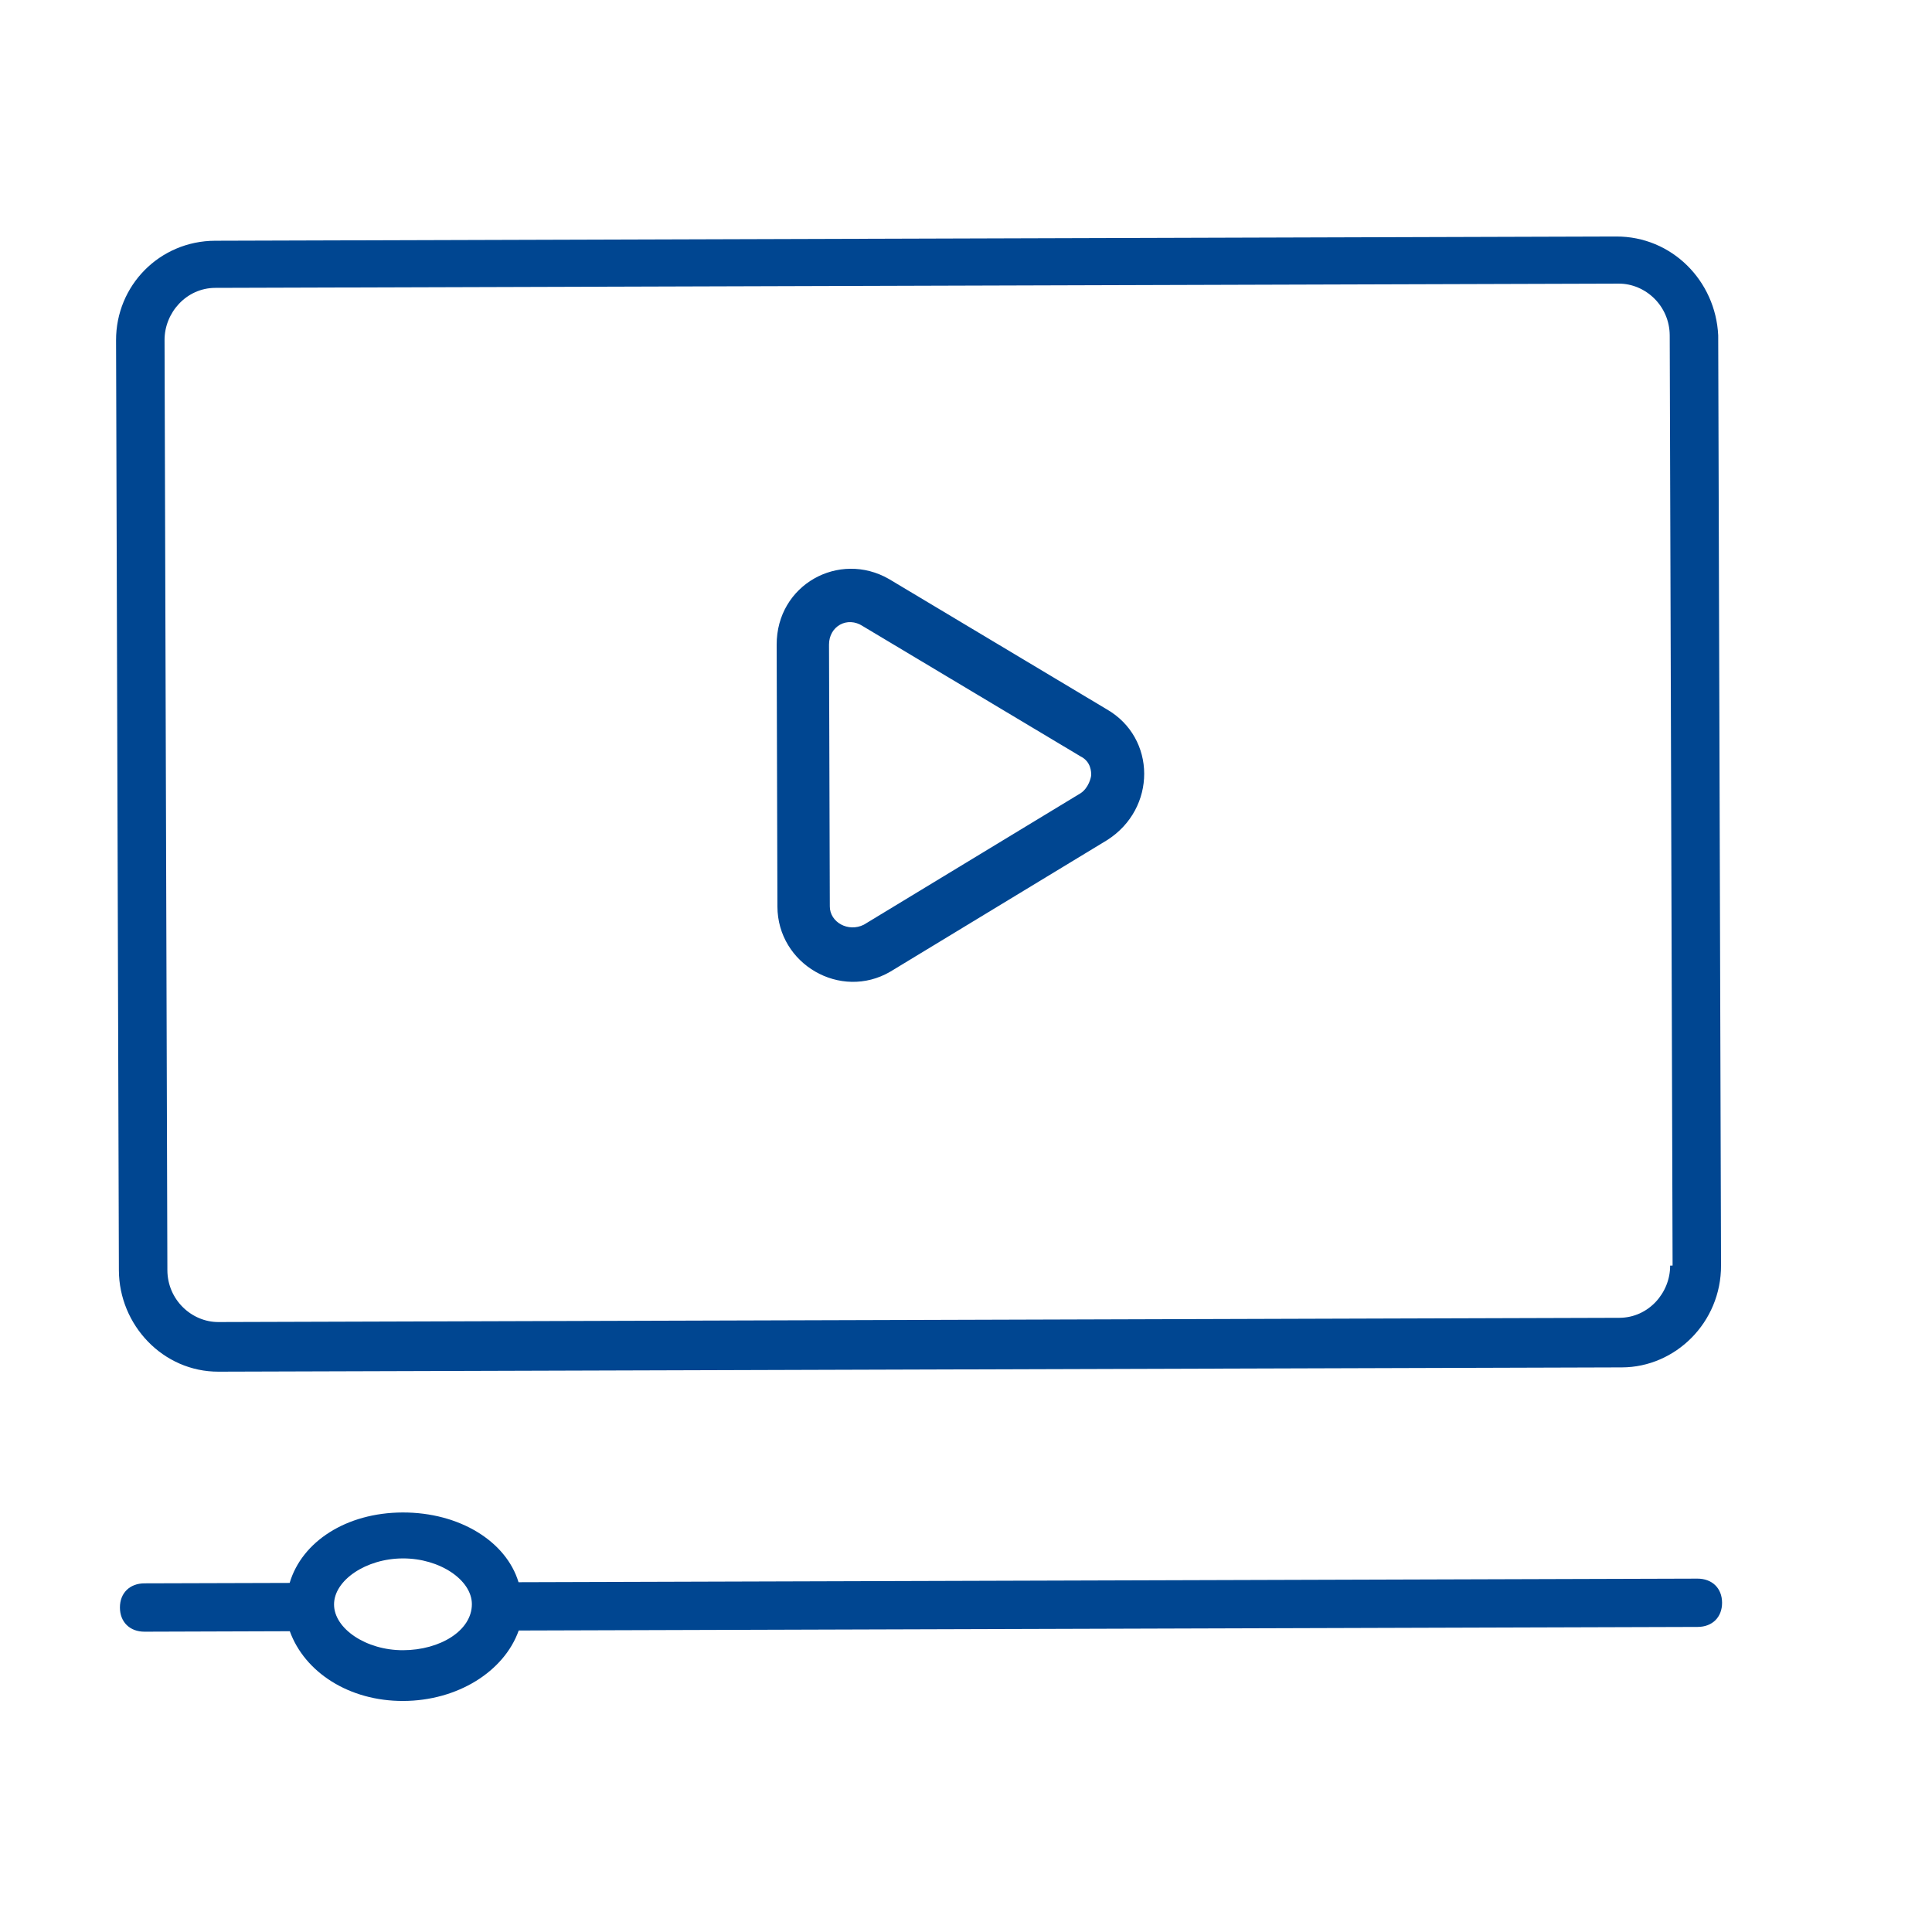
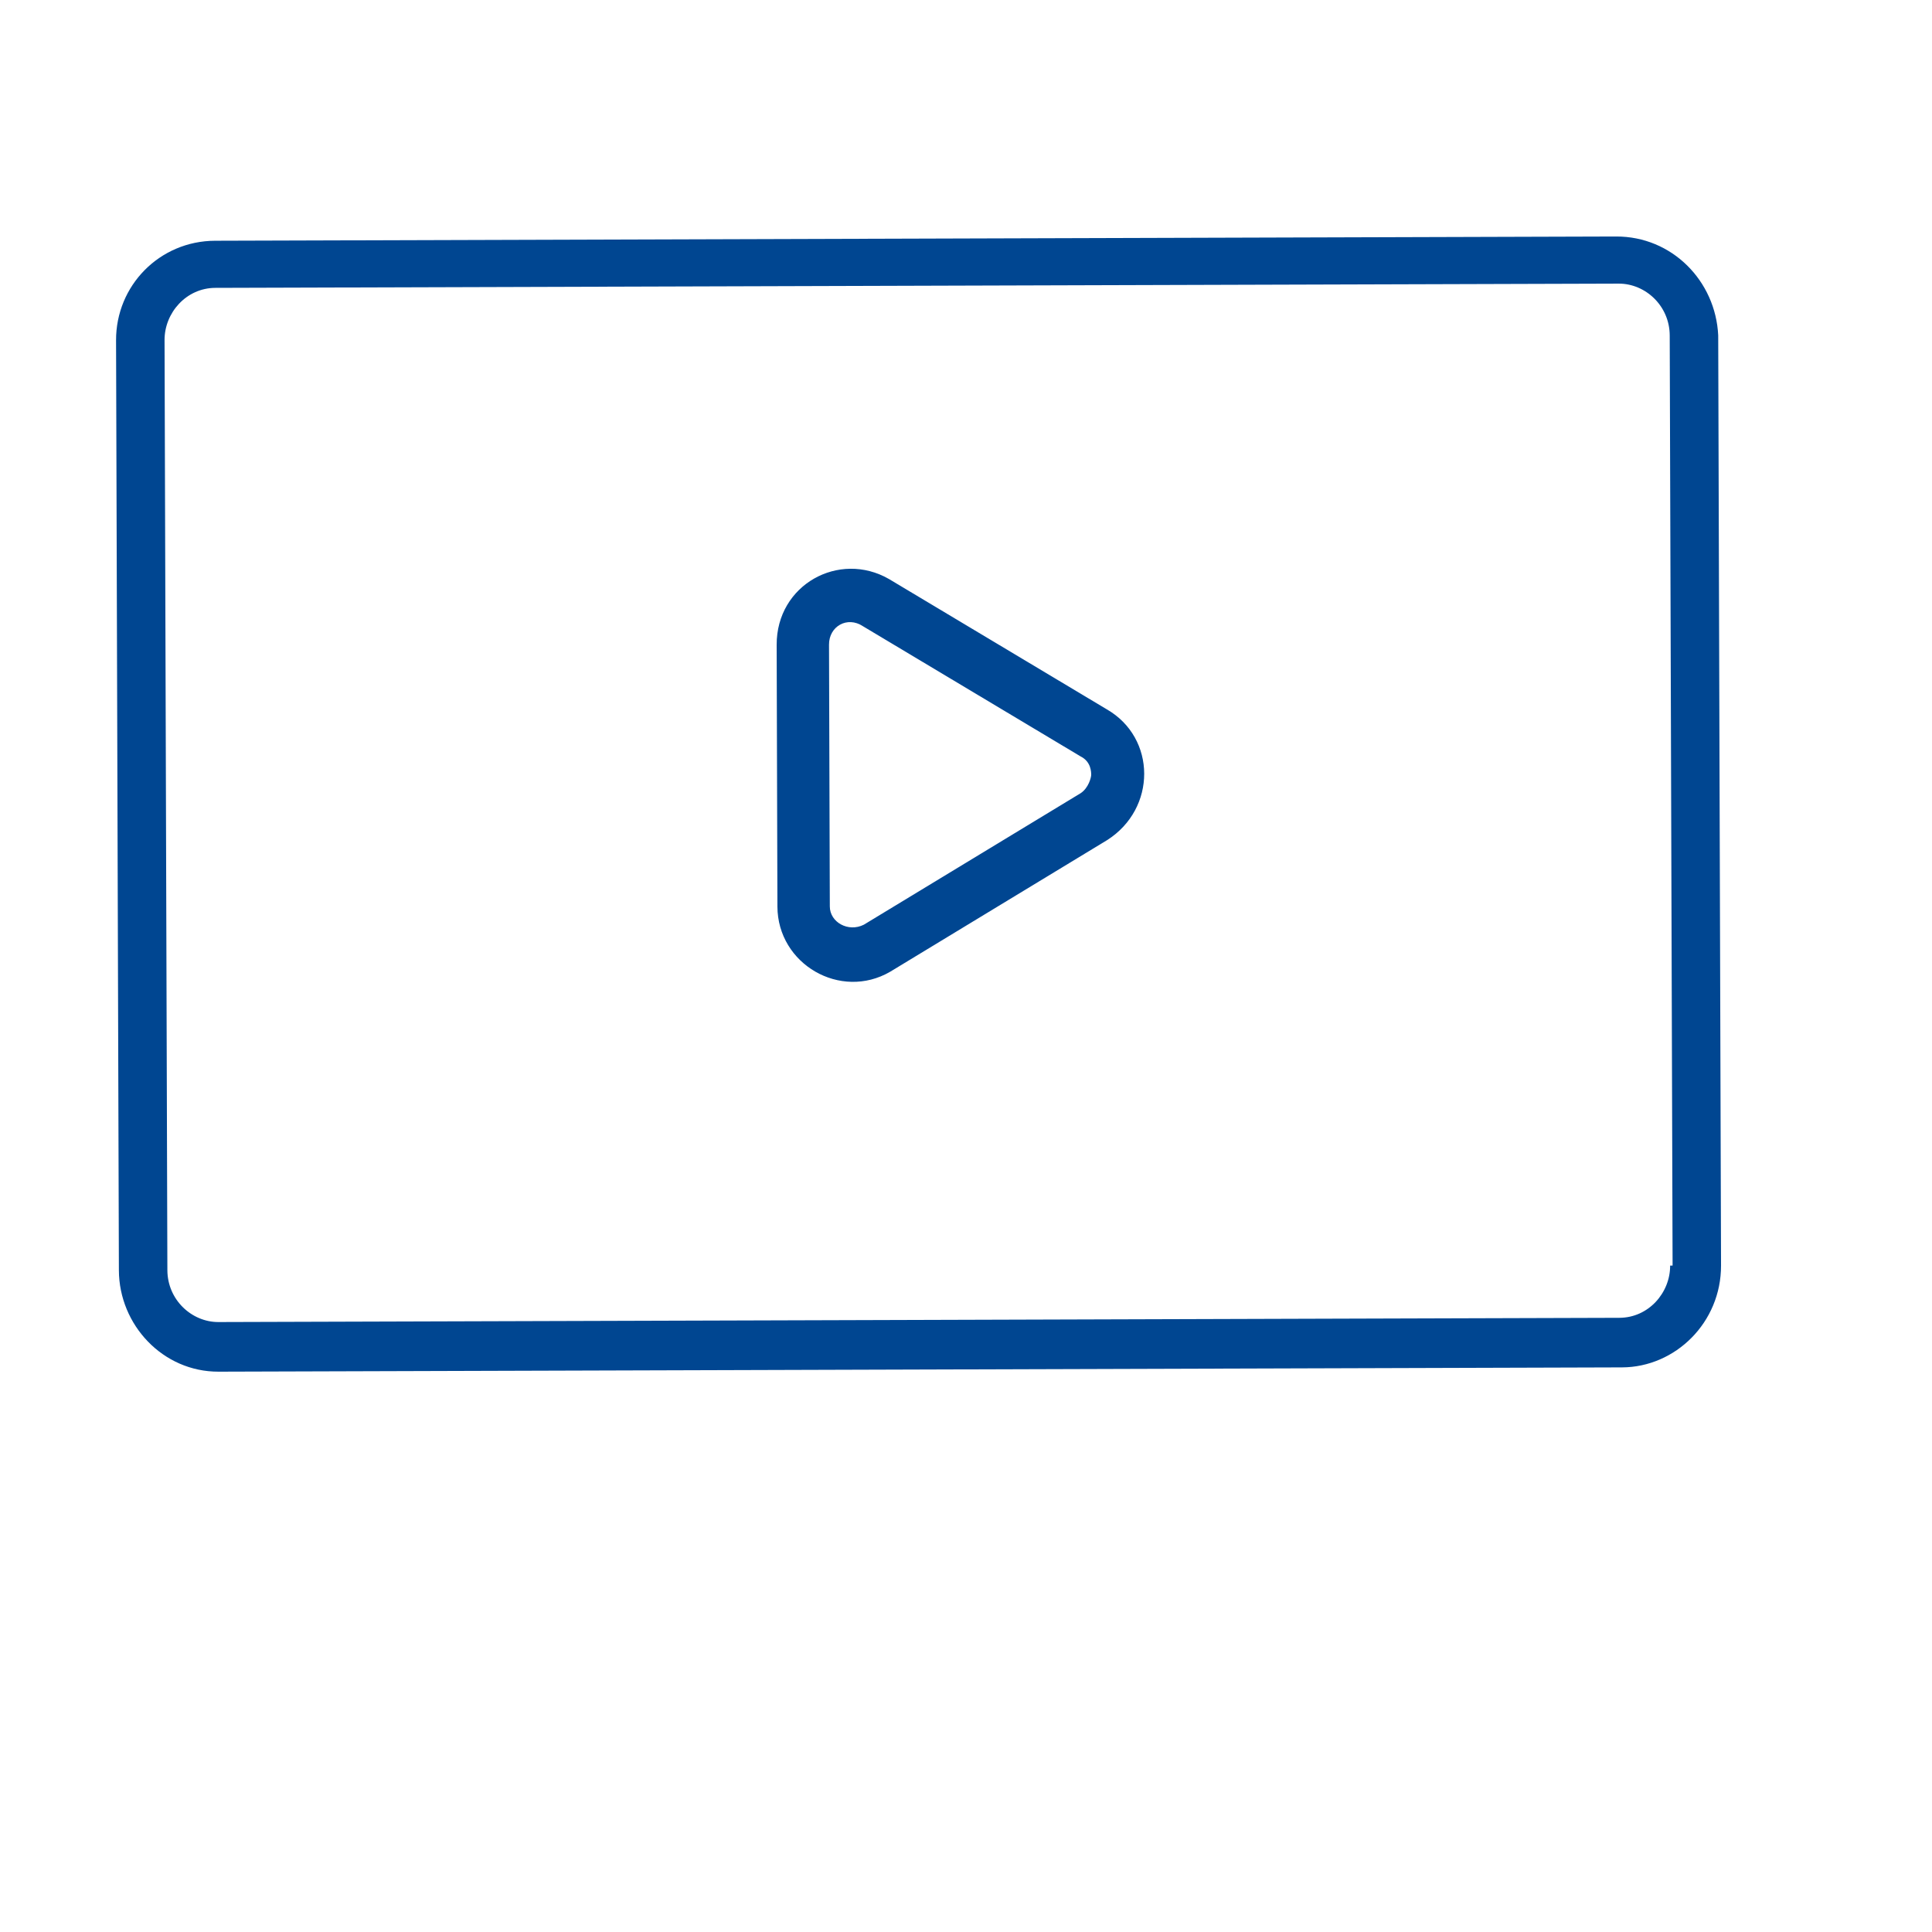
<svg xmlns="http://www.w3.org/2000/svg" width="41" height="41" viewBox="0 0 41 41" fill="none">
  <path d="M34.297 5.019L4.566 5.109C3.383 5.113 2.46 6.063 2.463 7.221L2.523 26.958C2.527 28.116 3.456 29.113 4.639 29.109L34.421 29.018C35.553 29.015 36.527 28.065 36.523 26.854L36.463 7.117C36.408 5.96 35.48 5.015 34.297 5.019ZM35.443 26.858C35.445 27.436 34.984 27.964 34.366 27.966L4.636 28.056C4.07 28.058 3.554 27.586 3.552 26.954L3.492 7.218C3.49 6.639 3.952 6.111 4.569 6.109L34.351 6.019C34.917 6.017 35.433 6.489 35.434 7.121L35.495 26.857L35.443 26.858Z" fill="#004691" />
  <path d="M23.486 15.052L18.866 12.288C17.809 11.68 16.478 12.406 16.482 13.684L16.498 19.239C16.502 20.462 17.838 21.235 18.892 20.621L23.494 17.829C24.548 17.16 24.543 15.659 23.486 15.052ZM22.936 16.831L18.333 19.623C18 19.791 17.61 19.57 17.61 19.236L17.593 13.681C17.591 13.292 17.98 13.068 18.314 13.29L22.933 16.053C23.156 16.164 23.156 16.386 23.157 16.442C23.157 16.497 23.102 16.719 22.936 16.831Z" fill="#004691" />
-   <path d="M36.021 33.501L11.004 33.577C10.741 32.706 9.746 32.094 8.545 32.097C7.344 32.101 6.406 32.719 6.147 33.592L3.066 33.601C2.752 33.602 2.544 33.808 2.545 34.115C2.546 34.423 2.756 34.628 3.069 34.627L6.15 34.617C6.466 35.488 7.408 36.101 8.557 36.097C9.706 36.094 10.697 35.475 11.008 34.602L36.024 34.526C36.338 34.526 36.546 34.32 36.545 34.012C36.544 33.704 36.334 33.5 36.021 33.501ZM8.554 35.02C7.771 35.023 7.09 34.563 7.089 34.05C7.087 33.538 7.765 33.074 8.548 33.072C9.332 33.069 10.012 33.529 10.014 34.041C10.015 34.606 9.337 35.018 8.554 35.02Z" fill="#004691" />
</svg>